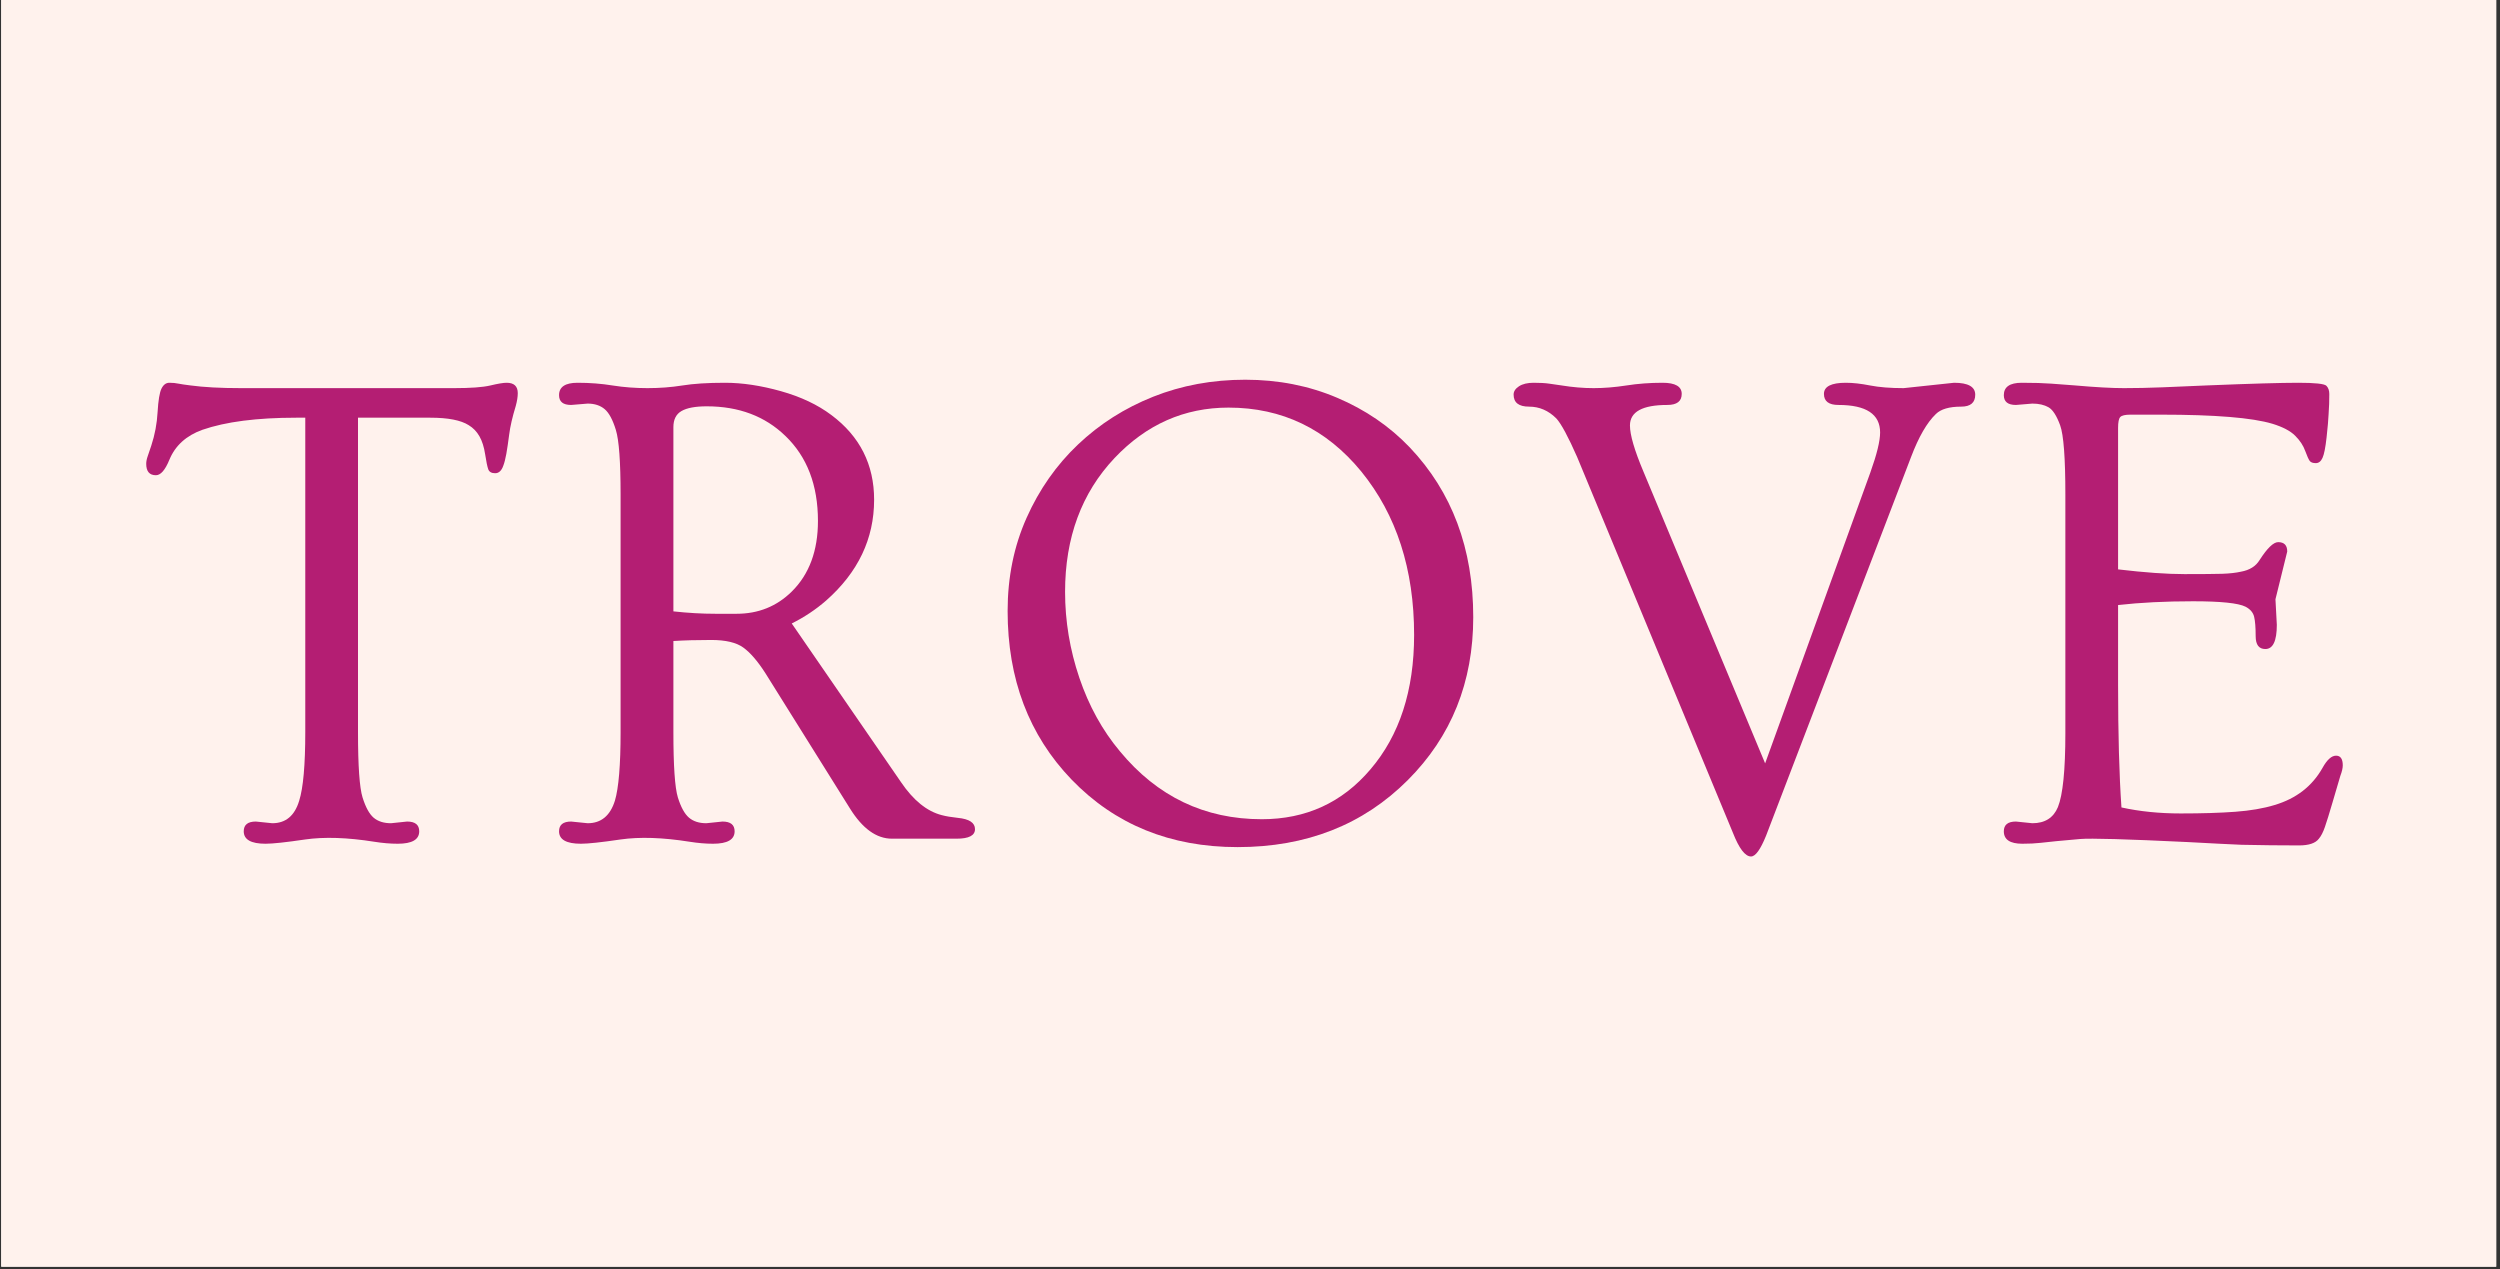
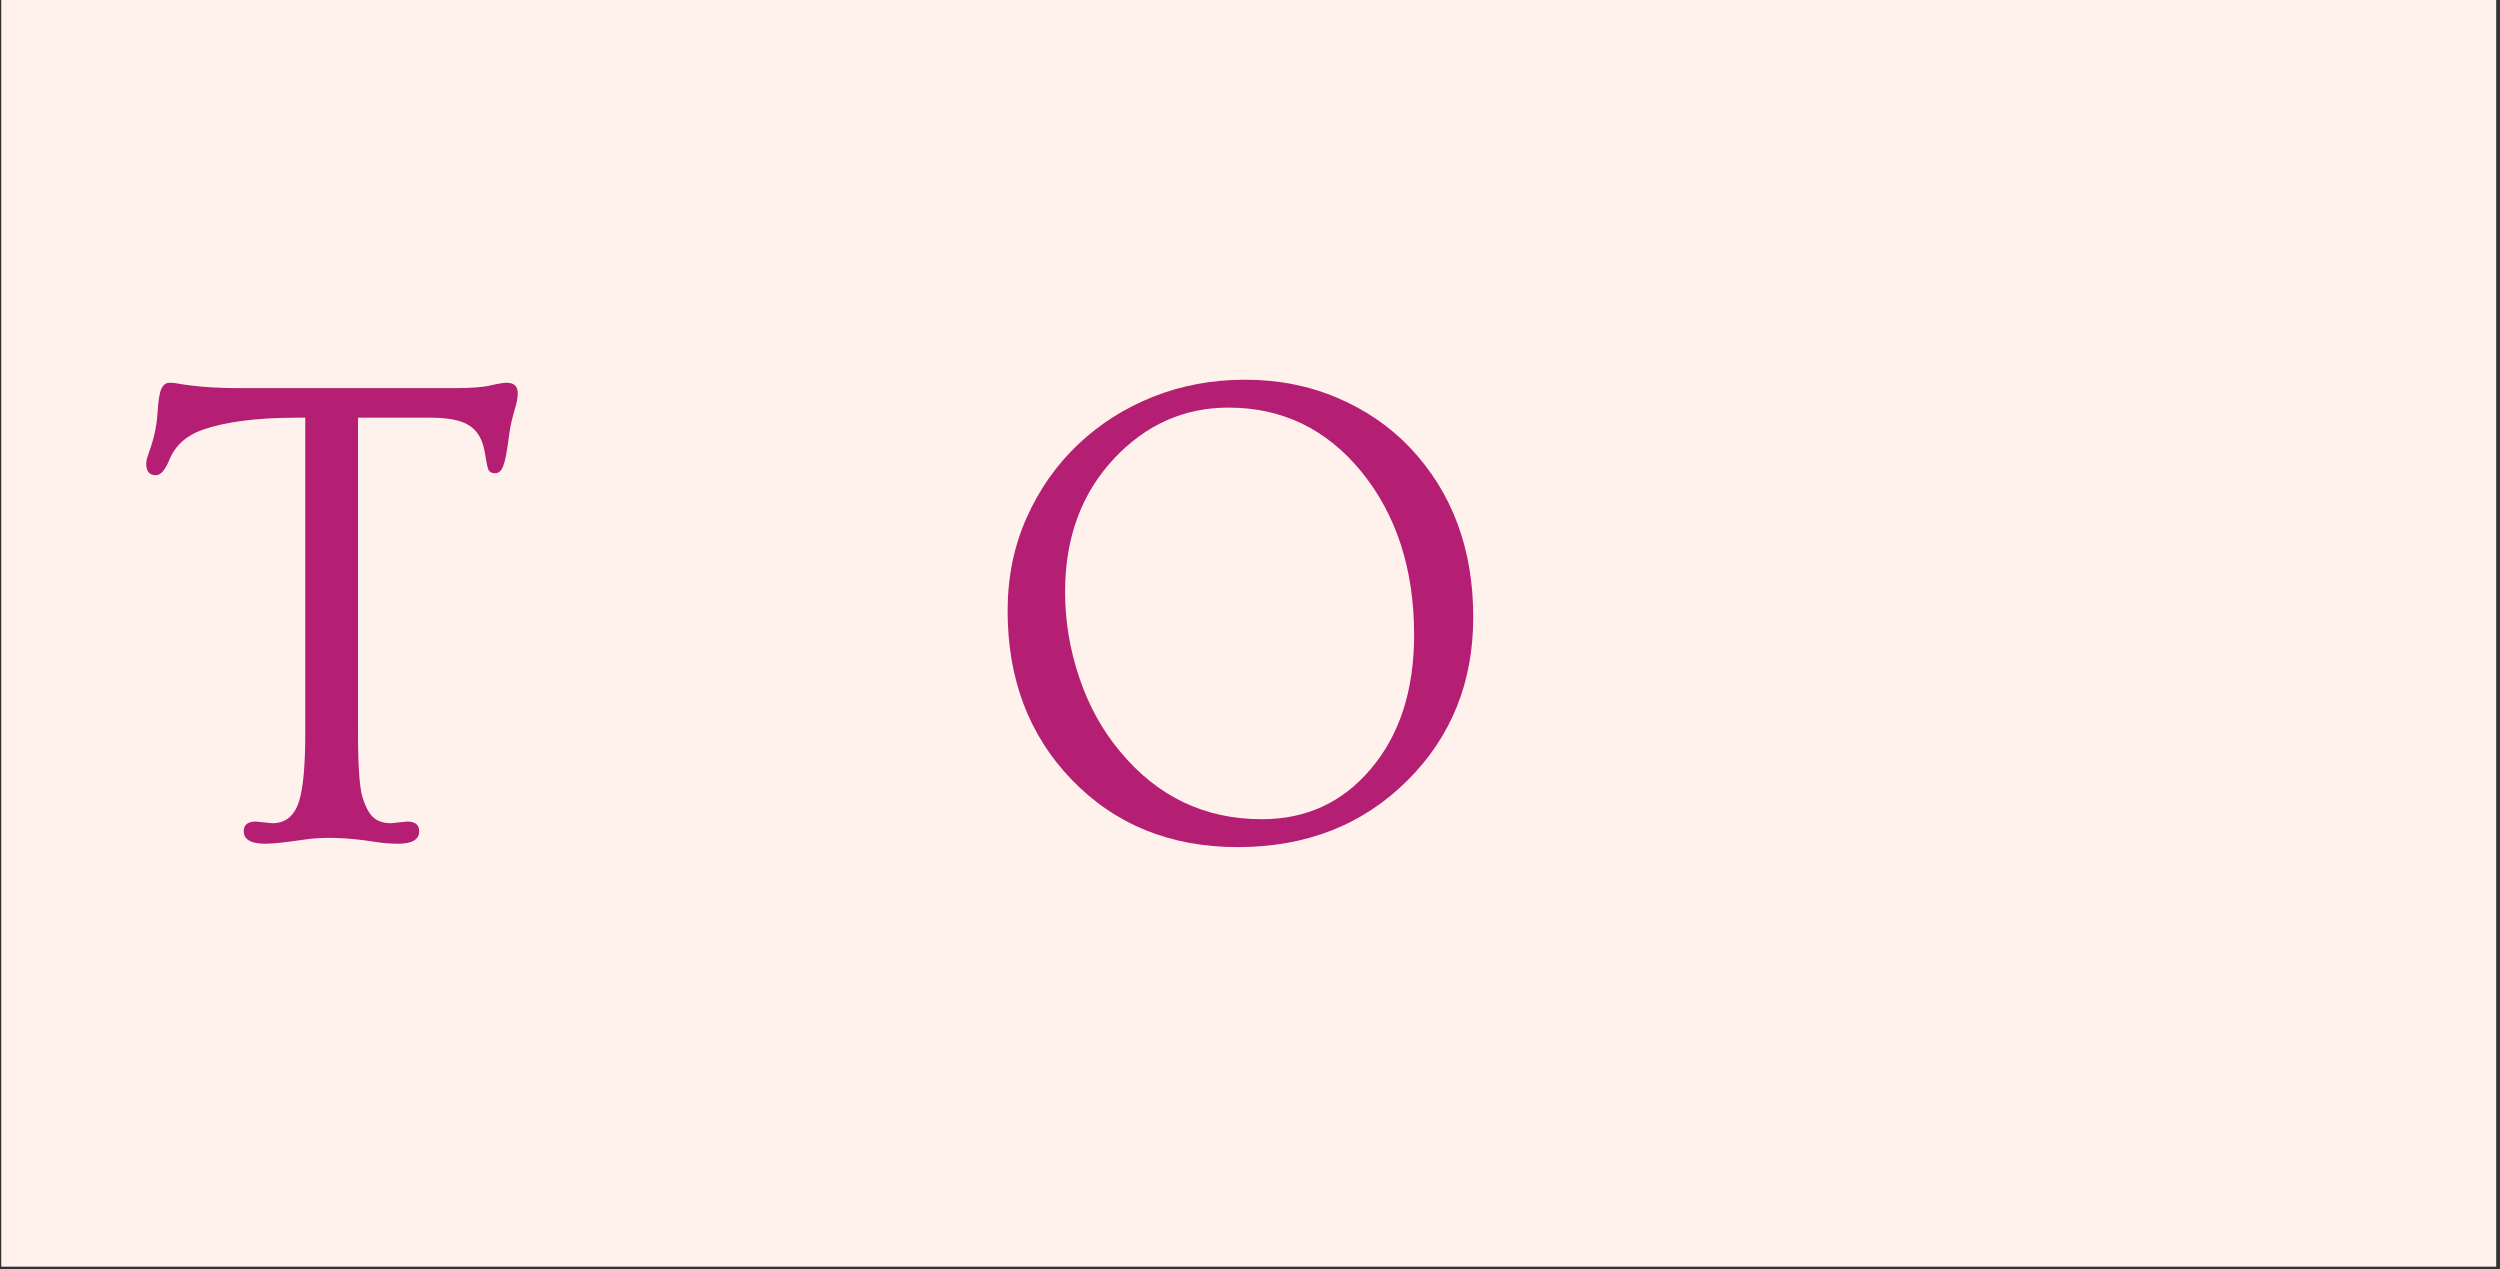
<svg xmlns="http://www.w3.org/2000/svg" version="1.0" preserveAspectRatio="xMidYMid meet" height="330" viewBox="0 0 487.5 247.5" zoomAndPan="magnify" width="650">
  <rect x="0" y="0" width="487.5" height="247.5" fill="#333333" stroke="none" />
  <defs>
    <g />
    <clipPath id="0cb93e7d3b">
      <path clip-rule="nonzero" d="M 0.242 0 L 486.758 0 L 486.758 247 L 0.242 247 Z M 0.242 0" />
    </clipPath>
  </defs>
  <g clip-path="url(#0cb93e7d3b)">
-     <path fill-rule="nonzero" fill-opacity="1" d="M 0.242 0 L 486.758 0 L 486.758 247 L 0.242 247 Z M 0.242 0" fill="#ffffff" />
    <path fill-rule="nonzero" fill-opacity="1" d="M 0.242 0 L 486.758 0 L 486.758 247 L 0.242 247 Z M 0.242 0" fill="#fff2ed" />
  </g>
  <g fill-opacity="1" fill="#b41e73">
    <g transform="translate(24.904, 163.545)">
      <g>
        <path d="M 26.875 0.984 C 24.039 0.984 22.625 0.176 22.625 -1.438 C 22.625 -2.707 23.41 -3.344 24.984 -3.344 L 28.188 -3.016 C 30.812 -3.016 32.562 -4.477 33.438 -7.406 C 34.227 -9.895 34.625 -14.352 34.625 -20.781 L 34.625 -82.094 L 32.844 -82.094 C 25.195 -82.094 19.102 -81.305 14.562 -79.734 C 11.406 -78.598 9.258 -76.648 8.125 -73.891 C 7.301 -71.879 6.426 -70.875 5.5 -70.875 C 4.238 -70.875 3.609 -71.617 3.609 -73.109 C 3.609 -73.547 3.707 -74.047 3.906 -74.609 C 4.102 -75.18 4.332 -75.859 4.594 -76.641 C 5.289 -78.742 5.703 -80.93 5.828 -83.203 C 5.961 -85.473 6.211 -86.988 6.578 -87.75 C 6.953 -88.52 7.469 -88.906 8.125 -88.906 C 8.781 -88.906 9.367 -88.848 9.891 -88.734 C 10.422 -88.629 11.191 -88.516 12.203 -88.391 C 14.816 -88.035 18.113 -87.859 22.094 -87.859 L 63.672 -87.859 C 66.898 -87.859 69.242 -88.031 70.703 -88.375 C 72.172 -88.727 73.234 -88.906 73.891 -88.906 C 75.336 -88.906 76.062 -88.227 76.062 -86.875 C 76.062 -86.176 75.93 -85.348 75.672 -84.391 C 75.016 -82.242 74.586 -80.395 74.391 -78.844 C 74.191 -77.289 74.004 -76.02 73.828 -75.031 C 73.648 -74.051 73.453 -73.281 73.234 -72.719 C 72.891 -71.75 72.363 -71.266 71.656 -71.266 C 70.957 -71.266 70.508 -71.516 70.312 -72.016 C 70.125 -72.523 69.922 -73.5 69.703 -74.938 C 69.484 -76.383 69.109 -77.566 68.578 -78.484 C 68.055 -79.398 67.359 -80.117 66.484 -80.641 C 64.953 -81.609 62.461 -82.094 59.016 -82.094 L 44.906 -82.094 L 44.906 -20.781 C 44.906 -14.188 45.203 -9.938 45.797 -8.031 C 46.391 -6.133 47.109 -4.82 47.953 -4.094 C 48.805 -3.375 49.938 -3.016 51.344 -3.016 L 54.484 -3.344 C 56.055 -3.344 56.844 -2.707 56.844 -1.438 C 56.844 0.176 55.445 0.984 52.656 0.984 C 51.207 0.984 49.676 0.852 48.062 0.594 C 42.812 -0.238 38.316 -0.383 34.578 0.156 C 30.848 0.707 28.281 0.984 26.875 0.984 Z M 26.875 0.984" />
      </g>
    </g>
  </g>
  <g fill-opacity="1" fill="#b41e73">
    <g transform="translate(104.562, 163.545)">
      <g>
-         <path d="M 8.719 0.984 C 5.875 0.984 4.453 0.176 4.453 -1.438 C 4.453 -2.707 5.238 -3.344 6.812 -3.344 L 10.031 -3.016 C 12.656 -3.016 14.426 -4.477 15.344 -7.406 C 16.082 -9.895 16.453 -14.352 16.453 -20.781 L 16.453 -67.078 C 16.453 -73.504 16.145 -77.711 15.531 -79.703 C 14.926 -81.691 14.195 -83.047 13.344 -83.766 C 12.488 -84.484 11.383 -84.844 10.031 -84.844 L 6.812 -84.578 C 5.238 -84.578 4.453 -85.211 4.453 -86.484 C 4.453 -88.098 5.656 -88.906 8.062 -88.906 C 10.469 -88.906 12.75 -88.727 14.906 -88.375 C 17.07 -88.031 19.336 -87.859 21.703 -87.859 C 24.066 -87.859 26.328 -88.031 28.484 -88.375 C 30.648 -88.727 33.426 -88.906 36.812 -88.906 C 40.195 -88.906 43.832 -88.359 47.719 -87.266 C 51.613 -86.172 54.895 -84.617 57.562 -82.609 C 63.113 -78.461 65.891 -72.957 65.891 -66.094 C 65.891 -58.488 62.766 -51.93 56.516 -46.422 C 54.504 -44.672 52.273 -43.188 49.828 -41.969 L 71.141 -11.016 C 73.547 -7.473 76.191 -5.332 79.078 -4.594 C 79.898 -4.375 80.945 -4.195 82.219 -4.062 C 84.445 -3.844 85.562 -3.109 85.562 -1.859 C 85.562 -0.617 84.359 0 81.953 0 L 69.375 0 C 66.352 0 63.617 -1.969 61.172 -5.906 L 44.656 -32.328 C 43.164 -34.641 41.742 -36.285 40.391 -37.266 C 39.035 -38.254 36.945 -38.75 34.125 -38.75 C 31.312 -38.75 28.852 -38.68 26.75 -38.547 L 26.75 -20.781 C 26.75 -14.188 27.039 -9.938 27.625 -8.031 C 28.219 -6.133 28.941 -4.82 29.797 -4.094 C 30.648 -3.375 31.773 -3.016 33.172 -3.016 L 36.328 -3.344 C 37.898 -3.344 38.688 -2.707 38.688 -1.438 C 38.688 0.176 37.285 0.984 34.484 0.984 C 33.047 0.984 31.52 0.852 29.906 0.594 C 24.656 -0.238 20.16 -0.383 16.422 0.156 C 12.68 0.707 10.113 0.984 8.719 0.984 Z M 26.75 -44.328 C 29.594 -44.016 32.328 -43.859 34.953 -43.859 L 39.078 -43.859 C 43.316 -43.859 46.898 -45.301 49.828 -48.188 C 53.234 -51.551 54.938 -56.141 54.938 -61.953 C 54.938 -68.953 52.816 -74.484 48.578 -78.547 C 44.609 -82.391 39.5 -84.312 33.25 -84.312 C 31.02 -84.312 29.379 -84.004 28.328 -83.391 C 27.273 -82.785 26.75 -81.738 26.75 -80.25 Z M 26.75 -44.328" />
-       </g>
+         </g>
    </g>
  </g>
  <g fill-opacity="1" fill="#b41e73">
    <g transform="translate(189.924, 163.545)">
      <g>
        <path d="M 6.562 -44.391 C 6.562 -50.992 7.797 -57.055 10.266 -62.578 C 12.734 -68.109 16.078 -72.875 20.297 -76.875 C 24.516 -80.875 29.398 -83.977 34.953 -86.188 C 40.504 -88.395 46.488 -89.5 52.906 -89.5 C 59.332 -89.5 65.301 -88.328 70.812 -85.984 C 76.32 -83.648 81.039 -80.426 84.969 -76.312 C 93.227 -67.613 97.359 -56.578 97.359 -43.203 C 97.359 -30.523 93.098 -19.926 84.578 -11.406 C 75.879 -2.707 64.82 1.641 51.406 1.641 C 38.289 1.641 27.492 -2.754 19.016 -11.547 C 10.711 -20.191 6.562 -31.141 6.562 -44.391 Z M 17.766 -48.125 C 17.766 -42.445 18.691 -36.863 20.547 -31.375 C 22.41 -25.883 25.047 -21.109 28.453 -17.047 C 35.754 -8.211 44.977 -3.797 56.125 -3.797 C 64.738 -3.797 71.797 -7.031 77.297 -13.5 C 82.984 -20.145 85.828 -28.891 85.828 -39.734 C 85.828 -52.535 82.395 -63.156 75.531 -71.594 C 68.719 -79.906 60.086 -84.062 49.641 -84.062 C 41.023 -84.062 33.613 -80.781 27.406 -74.219 C 20.977 -67.406 17.766 -58.707 17.766 -48.125 Z M 17.766 -48.125" />
      </g>
    </g>
  </g>
  <g fill-opacity="1" fill="#b41e73">
    <g transform="translate(293.841, 163.545)">
      <g>
-         <path d="M 87.203 -88.906 C 89.953 -88.906 91.328 -88.129 91.328 -86.578 C 91.328 -85.023 90.41 -84.25 88.578 -84.25 C 86.266 -84.25 84.625 -83.77 83.656 -82.812 C 81.914 -81.145 80.301 -78.348 78.812 -74.422 L 50.547 -0.594 C 49.453 2.113 48.473 3.469 47.609 3.469 C 46.461 3.469 45.281 1.914 44.062 -1.188 L 13.703 -74.422 C 11.953 -78.398 10.598 -80.91 9.641 -81.953 C 8.109 -83.484 6.336 -84.25 4.328 -84.25 C 2.316 -84.25 1.312 -85.035 1.312 -86.609 C 1.312 -87.223 1.66 -87.758 2.359 -88.219 C 3.055 -88.676 4.016 -88.906 5.234 -88.906 C 6.461 -88.906 7.469 -88.848 8.25 -88.734 C 9.039 -88.629 9.832 -88.516 10.625 -88.391 C 12.812 -88.035 14.91 -87.859 16.922 -87.859 C 18.93 -87.859 21.051 -88.031 23.281 -88.375 C 25.508 -88.727 27.867 -88.906 30.359 -88.906 C 32.848 -88.906 34.094 -88.18 34.094 -86.734 C 34.094 -85.297 33.156 -84.578 31.281 -84.578 C 26.426 -84.578 24 -83.242 24 -80.578 C 24 -78.742 24.875 -75.75 26.625 -71.594 L 50.359 -14.688 L 70.875 -71.406 C 72.145 -74.945 72.781 -77.547 72.781 -79.203 C 72.781 -82.785 70.07 -84.578 64.656 -84.578 C 62.77 -84.578 61.828 -85.297 61.828 -86.734 C 61.828 -88.18 63.25 -88.906 66.094 -88.906 C 67.488 -88.906 69.07 -88.727 70.844 -88.375 C 72.613 -88.031 74.789 -87.859 77.375 -87.859 Z M 87.203 -88.906" />
-       </g>
+         </g>
    </g>
  </g>
  <g fill-opacity="1" fill="#b41e73">
    <g transform="translate(386.48, 163.545)">
      <g>
-         <path d="M 7.875 0.984 C 5.469 0.984 4.266 0.176 4.266 -1.438 C 4.266 -2.707 5.051 -3.344 6.625 -3.344 L 9.828 -3.016 C 12.273 -3.016 13.938 -4.062 14.812 -6.156 C 15.781 -8.562 16.266 -13.375 16.266 -20.594 L 16.266 -67.078 C 16.266 -74.242 15.926 -78.754 15.25 -80.609 C 14.57 -82.473 13.816 -83.645 12.984 -84.125 C 12.148 -84.602 11.098 -84.844 9.828 -84.844 L 6.625 -84.578 C 5.051 -84.578 4.266 -85.211 4.266 -86.484 C 4.266 -88.098 5.43 -88.906 7.766 -88.906 C 10.109 -88.906 12.031 -88.848 13.531 -88.734 C 15.039 -88.629 16.562 -88.516 18.094 -88.391 C 22.156 -88.035 25.352 -87.859 27.688 -87.859 C 30.031 -87.859 32.516 -87.91 35.141 -88.016 C 37.766 -88.129 40.695 -88.254 43.938 -88.391 C 52.457 -88.734 58.363 -88.906 61.656 -88.906 C 64.957 -88.906 66.797 -88.707 67.172 -88.312 C 67.547 -87.926 67.734 -87.395 67.734 -86.719 C 67.734 -86.039 67.723 -85.395 67.703 -84.781 C 67.68 -84.164 67.645 -83.488 67.594 -82.75 C 67.551 -81.738 67.422 -80.238 67.203 -78.25 C 66.984 -76.258 66.719 -74.926 66.406 -74.25 C 66.102 -73.57 65.664 -73.234 65.094 -73.234 C 64.531 -73.234 64.141 -73.375 63.922 -73.656 C 63.703 -73.945 63.406 -74.602 63.031 -75.625 C 62.664 -76.656 62.016 -77.641 61.078 -78.578 C 60.141 -79.516 58.664 -80.289 56.656 -80.906 C 52.719 -82.094 45.438 -82.688 34.812 -82.688 L 28.984 -82.688 C 27.93 -82.688 27.258 -82.531 26.969 -82.219 C 26.688 -81.914 26.547 -81.219 26.547 -80.125 L 26.547 -52.516 C 31.754 -51.898 36.07 -51.594 39.5 -51.594 C 42.938 -51.594 45.383 -51.613 46.844 -51.656 C 48.312 -51.707 49.523 -51.844 50.484 -52.062 C 52.191 -52.363 53.414 -53.129 54.156 -54.359 C 55.645 -56.672 56.848 -57.828 57.766 -57.828 C 58.941 -57.828 59.531 -57.219 59.531 -56 L 57.234 -46.688 L 57.5 -41.703 C 57.5 -38.555 56.754 -36.984 55.266 -36.984 C 54.004 -36.984 53.375 -37.82 53.375 -39.5 C 53.375 -41.188 53.273 -42.441 53.078 -43.266 C 52.879 -44.098 52.32 -44.754 51.406 -45.234 C 50.008 -45.941 46.598 -46.297 41.172 -46.297 C 35.754 -46.297 30.879 -46.051 26.547 -45.562 L 26.547 -30.031 C 26.547 -20.375 26.766 -12.395 27.203 -6.094 C 30.742 -5.312 34.594 -4.922 38.75 -4.922 C 42.906 -4.922 46.457 -5.031 49.406 -5.25 C 52.352 -5.469 54.898 -5.906 57.047 -6.562 C 61.285 -7.82 64.41 -10.242 66.422 -13.828 C 67.297 -15.398 68.172 -16.188 69.047 -16.188 C 69.922 -16.188 70.359 -15.555 70.359 -14.297 C 70.359 -13.766 70.203 -13.086 69.891 -12.266 C 69.547 -11.129 69.047 -9.43 68.391 -7.172 C 67.734 -4.922 67.227 -3.289 66.875 -2.281 C 66.531 -1.281 66.141 -0.52 65.703 0 C 65.047 0.875 63.754 1.312 61.828 1.312 C 59.898 1.312 58.039 1.301 56.25 1.281 C 54.457 1.258 52.582 1.227 50.625 1.188 C 48.344 1.094 44.82 0.914 40.062 0.656 C 28.176 0.082 21.203 -0.113 19.141 0.062 C 17.086 0.238 15.535 0.379 14.484 0.484 C 13.441 0.598 12.414 0.707 11.406 0.812 C 10.406 0.926 9.227 0.984 7.875 0.984 Z M 7.875 0.984" />
-       </g>
+         </g>
    </g>
  </g>
</svg>